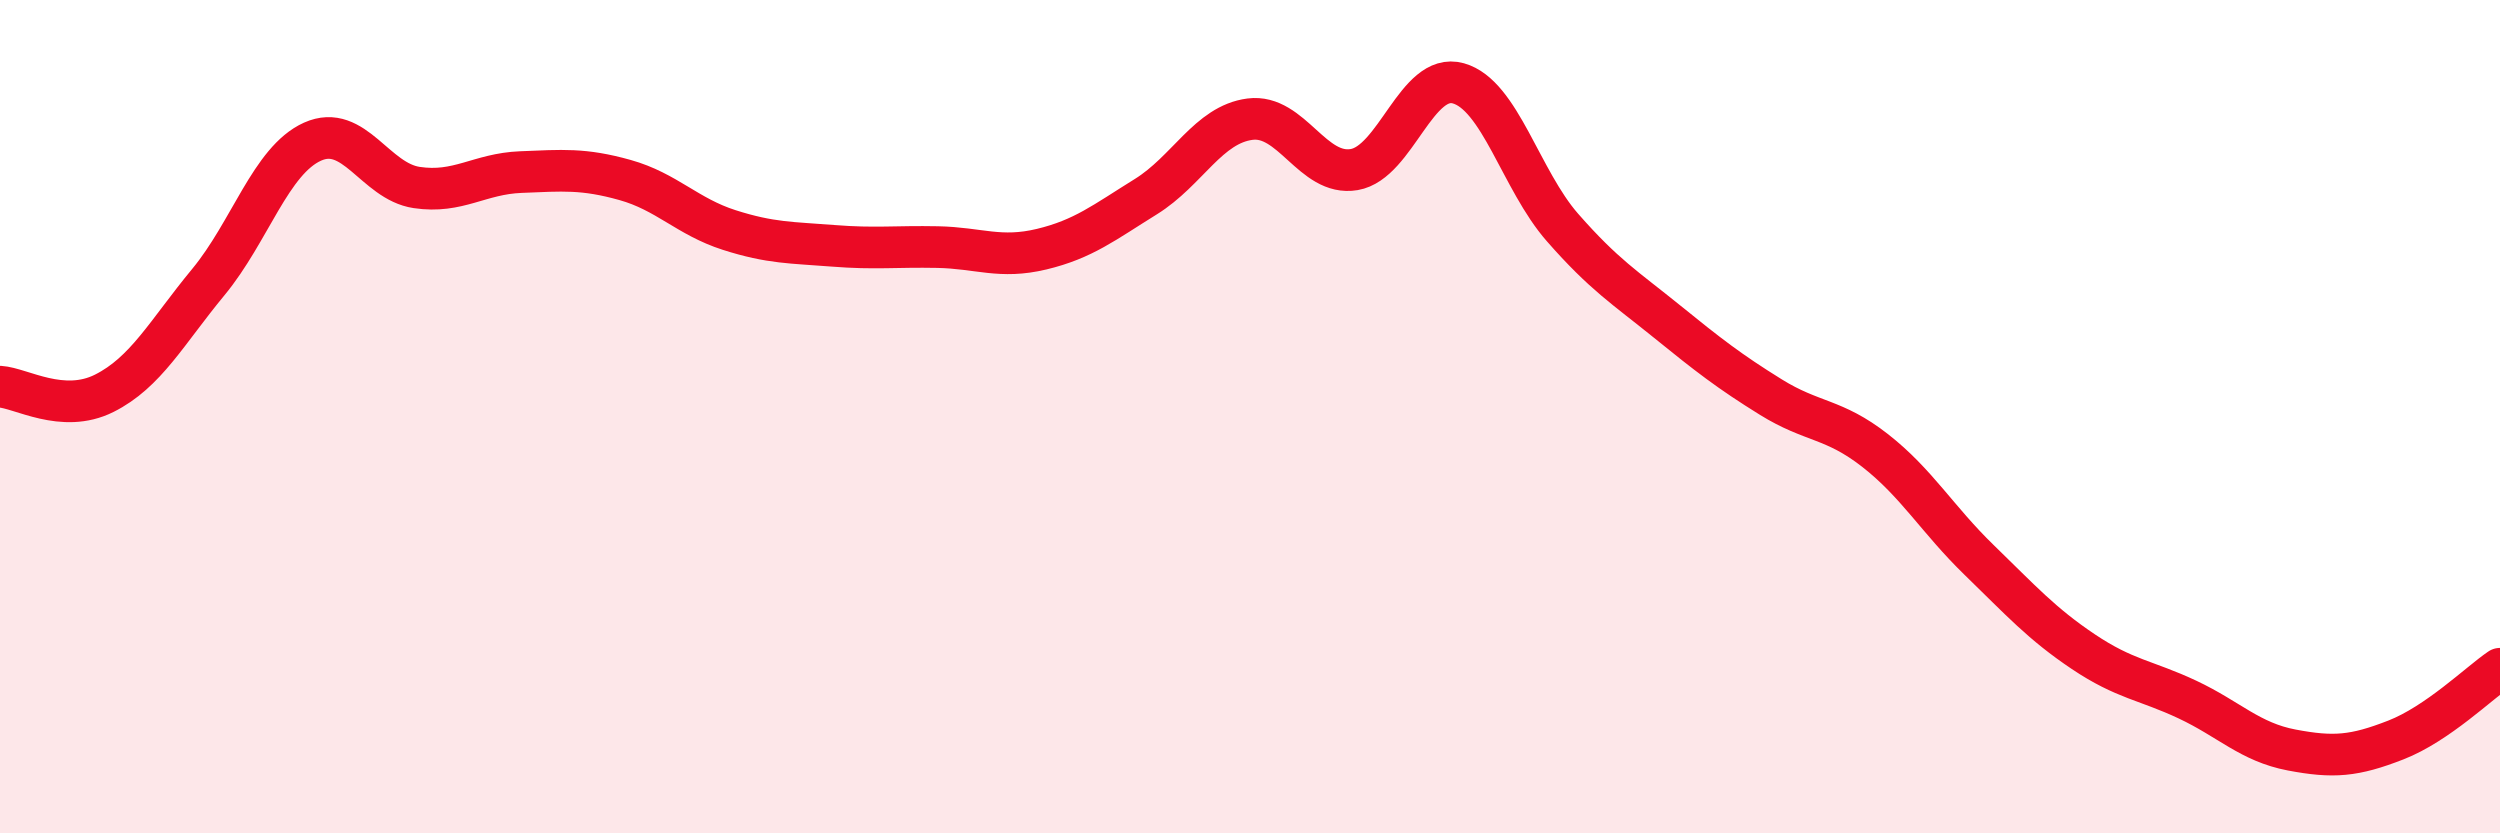
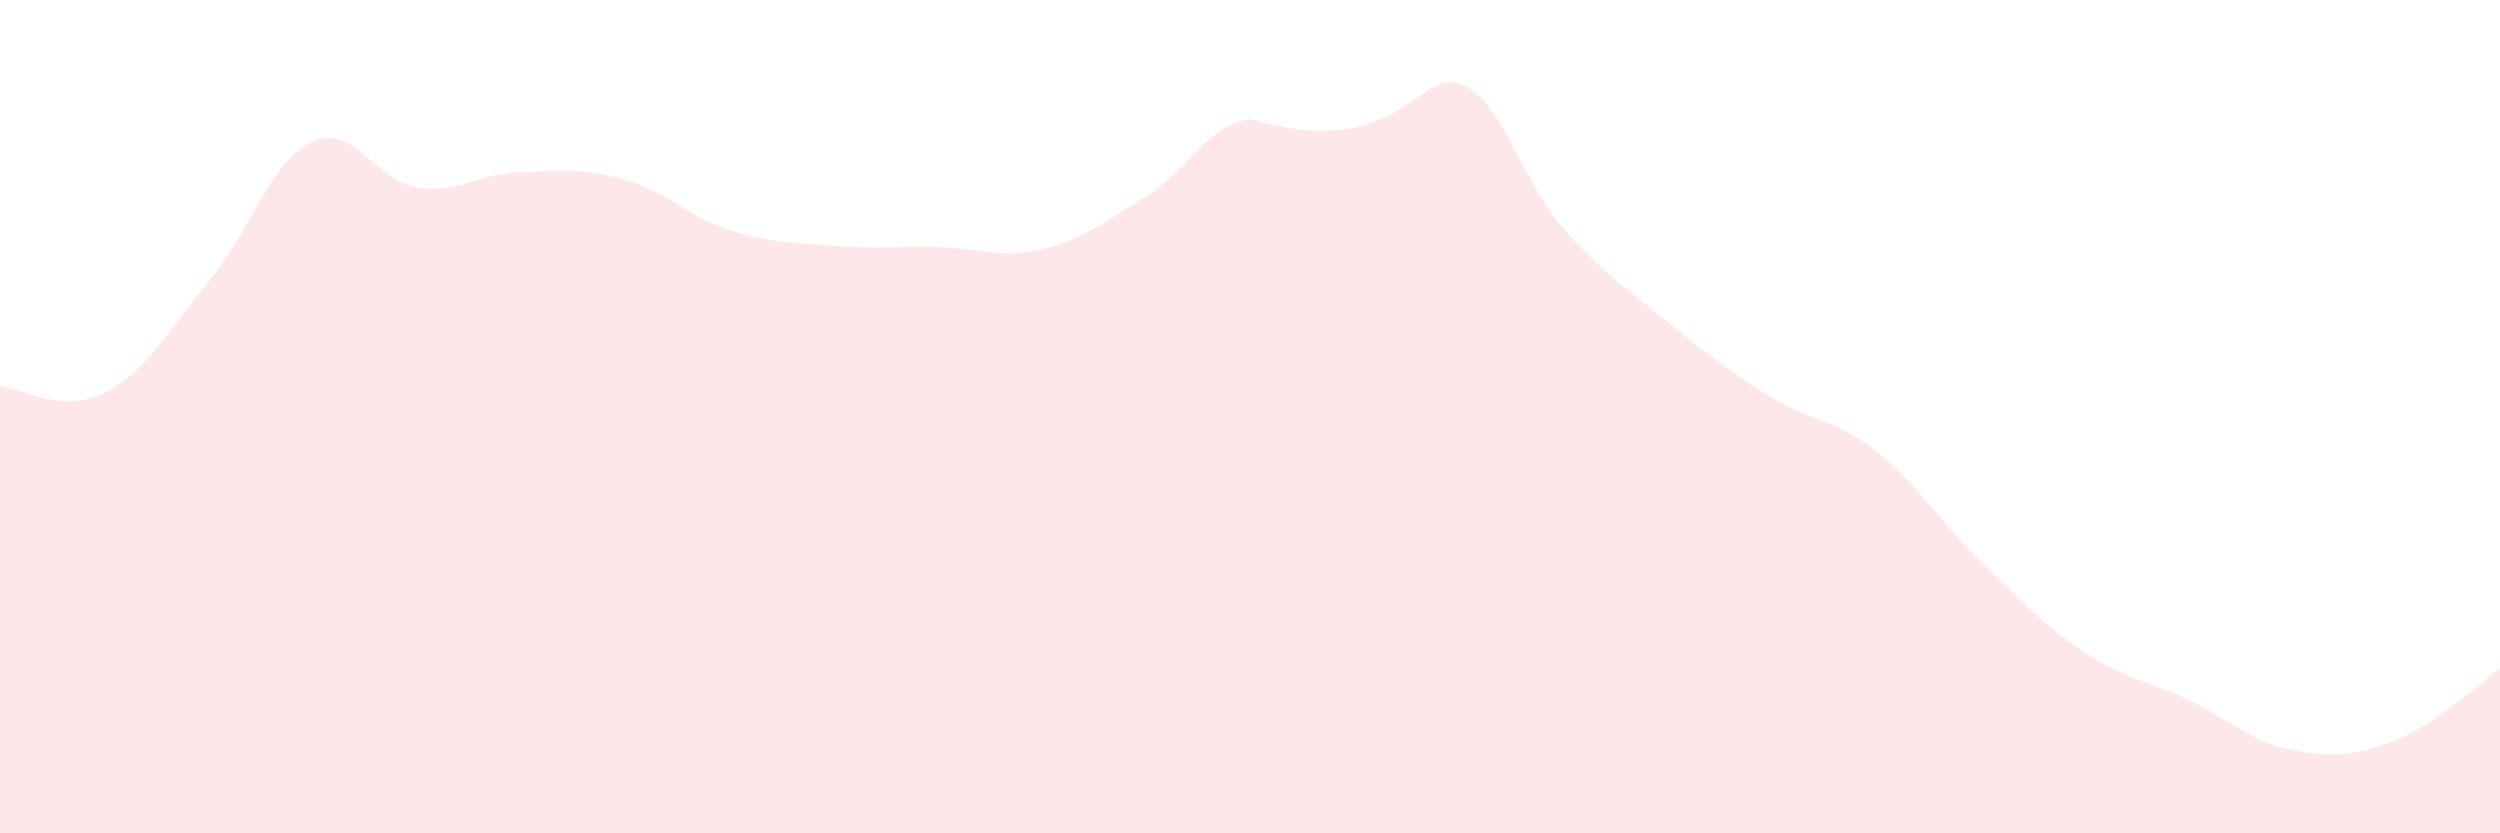
<svg xmlns="http://www.w3.org/2000/svg" width="60" height="20" viewBox="0 0 60 20">
-   <path d="M 0,9.28 C 0.5,9.31 1.5,9.94 2.5,9.44 C 3.5,8.94 4,7.98 5,6.77 C 6,5.56 6.5,3.85 7.5,3.4 C 8.5,2.95 9,4.35 10,4.5 C 11,4.65 11.5,4.17 12.5,4.13 C 13.5,4.09 14,4.04 15,4.32 C 16,4.6 16.5,5.2 17.5,5.52 C 18.5,5.84 19,5.82 20,5.9 C 21,5.98 21.5,5.91 22.5,5.93 C 23.5,5.95 24,6.22 25,5.98 C 26,5.74 26.5,5.34 27.5,4.72 C 28.5,4.1 29,2.99 30,2.86 C 31,2.73 31.5,4.24 32.5,4.07 C 33.5,3.9 34,1.72 35,2 C 36,2.28 36.5,4.32 37.5,5.46 C 38.5,6.6 39,6.9 40,7.71 C 41,8.52 41.5,8.91 42.5,9.53 C 43.5,10.15 44,10.03 45,10.81 C 46,11.59 46.5,12.47 47.5,13.44 C 48.5,14.41 49,14.97 50,15.64 C 51,16.31 51.5,16.32 52.5,16.79 C 53.5,17.26 54,17.81 55,18 C 56,18.19 56.5,18.15 57.5,17.76 C 58.5,17.37 59.5,16.39 60,16.05L60 20L0 20Z" fill="#EB0A25" opacity="0.1" stroke-linecap="round" stroke-linejoin="round" />
-   <path d="M 0,9.28 C 0.5,9.31 1.5,9.94 2.5,9.44 C 3.5,8.94 4,7.98 5,6.77 C 6,5.56 6.5,3.85 7.5,3.4 C 8.5,2.95 9,4.35 10,4.5 C 11,4.65 11.5,4.17 12.5,4.13 C 13.5,4.09 14,4.04 15,4.32 C 16,4.6 16.5,5.2 17.5,5.52 C 18.5,5.84 19,5.82 20,5.9 C 21,5.98 21.5,5.91 22.5,5.93 C 23.5,5.95 24,6.22 25,5.98 C 26,5.74 26.5,5.34 27.5,4.72 C 28.5,4.1 29,2.99 30,2.86 C 31,2.73 31.5,4.24 32.5,4.07 C 33.5,3.9 34,1.72 35,2 C 36,2.28 36.5,4.32 37.5,5.46 C 38.5,6.6 39,6.9 40,7.71 C 41,8.52 41.5,8.91 42.5,9.53 C 43.5,10.15 44,10.03 45,10.81 C 46,11.59 46.5,12.47 47.5,13.44 C 48.5,14.41 49,14.97 50,15.64 C 51,16.31 51.5,16.32 52.5,16.79 C 53.5,17.26 54,17.81 55,18 C 56,18.19 56.5,18.15 57.5,17.76 C 58.5,17.37 59.5,16.39 60,16.05" stroke="#EB0A25" stroke-width="1" fill="none" stroke-linecap="round" stroke-linejoin="round" />
+   <path d="M 0,9.28 C 0.5,9.31 1.5,9.94 2.5,9.44 C 3.5,8.94 4,7.98 5,6.77 C 6,5.56 6.5,3.85 7.5,3.4 C 8.5,2.95 9,4.35 10,4.5 C 11,4.65 11.5,4.17 12.5,4.13 C 13.5,4.09 14,4.04 15,4.32 C 16,4.6 16.5,5.2 17.5,5.52 C 18.5,5.84 19,5.82 20,5.9 C 21,5.98 21.5,5.91 22.5,5.93 C 23.5,5.95 24,6.22 25,5.98 C 26,5.74 26.5,5.34 27.5,4.72 C 28.5,4.1 29,2.99 30,2.86 C 33.5,3.9 34,1.72 35,2 C 36,2.28 36.5,4.32 37.5,5.46 C 38.5,6.6 39,6.9 40,7.71 C 41,8.52 41.5,8.91 42.5,9.53 C 43.5,10.15 44,10.03 45,10.81 C 46,11.59 46.5,12.47 47.5,13.44 C 48.5,14.41 49,14.97 50,15.64 C 51,16.31 51.5,16.32 52.5,16.79 C 53.5,17.26 54,17.81 55,18 C 56,18.19 56.5,18.15 57.5,17.76 C 58.5,17.37 59.5,16.39 60,16.05L60 20L0 20Z" fill="#EB0A25" opacity="0.1" stroke-linecap="round" stroke-linejoin="round" />
</svg>